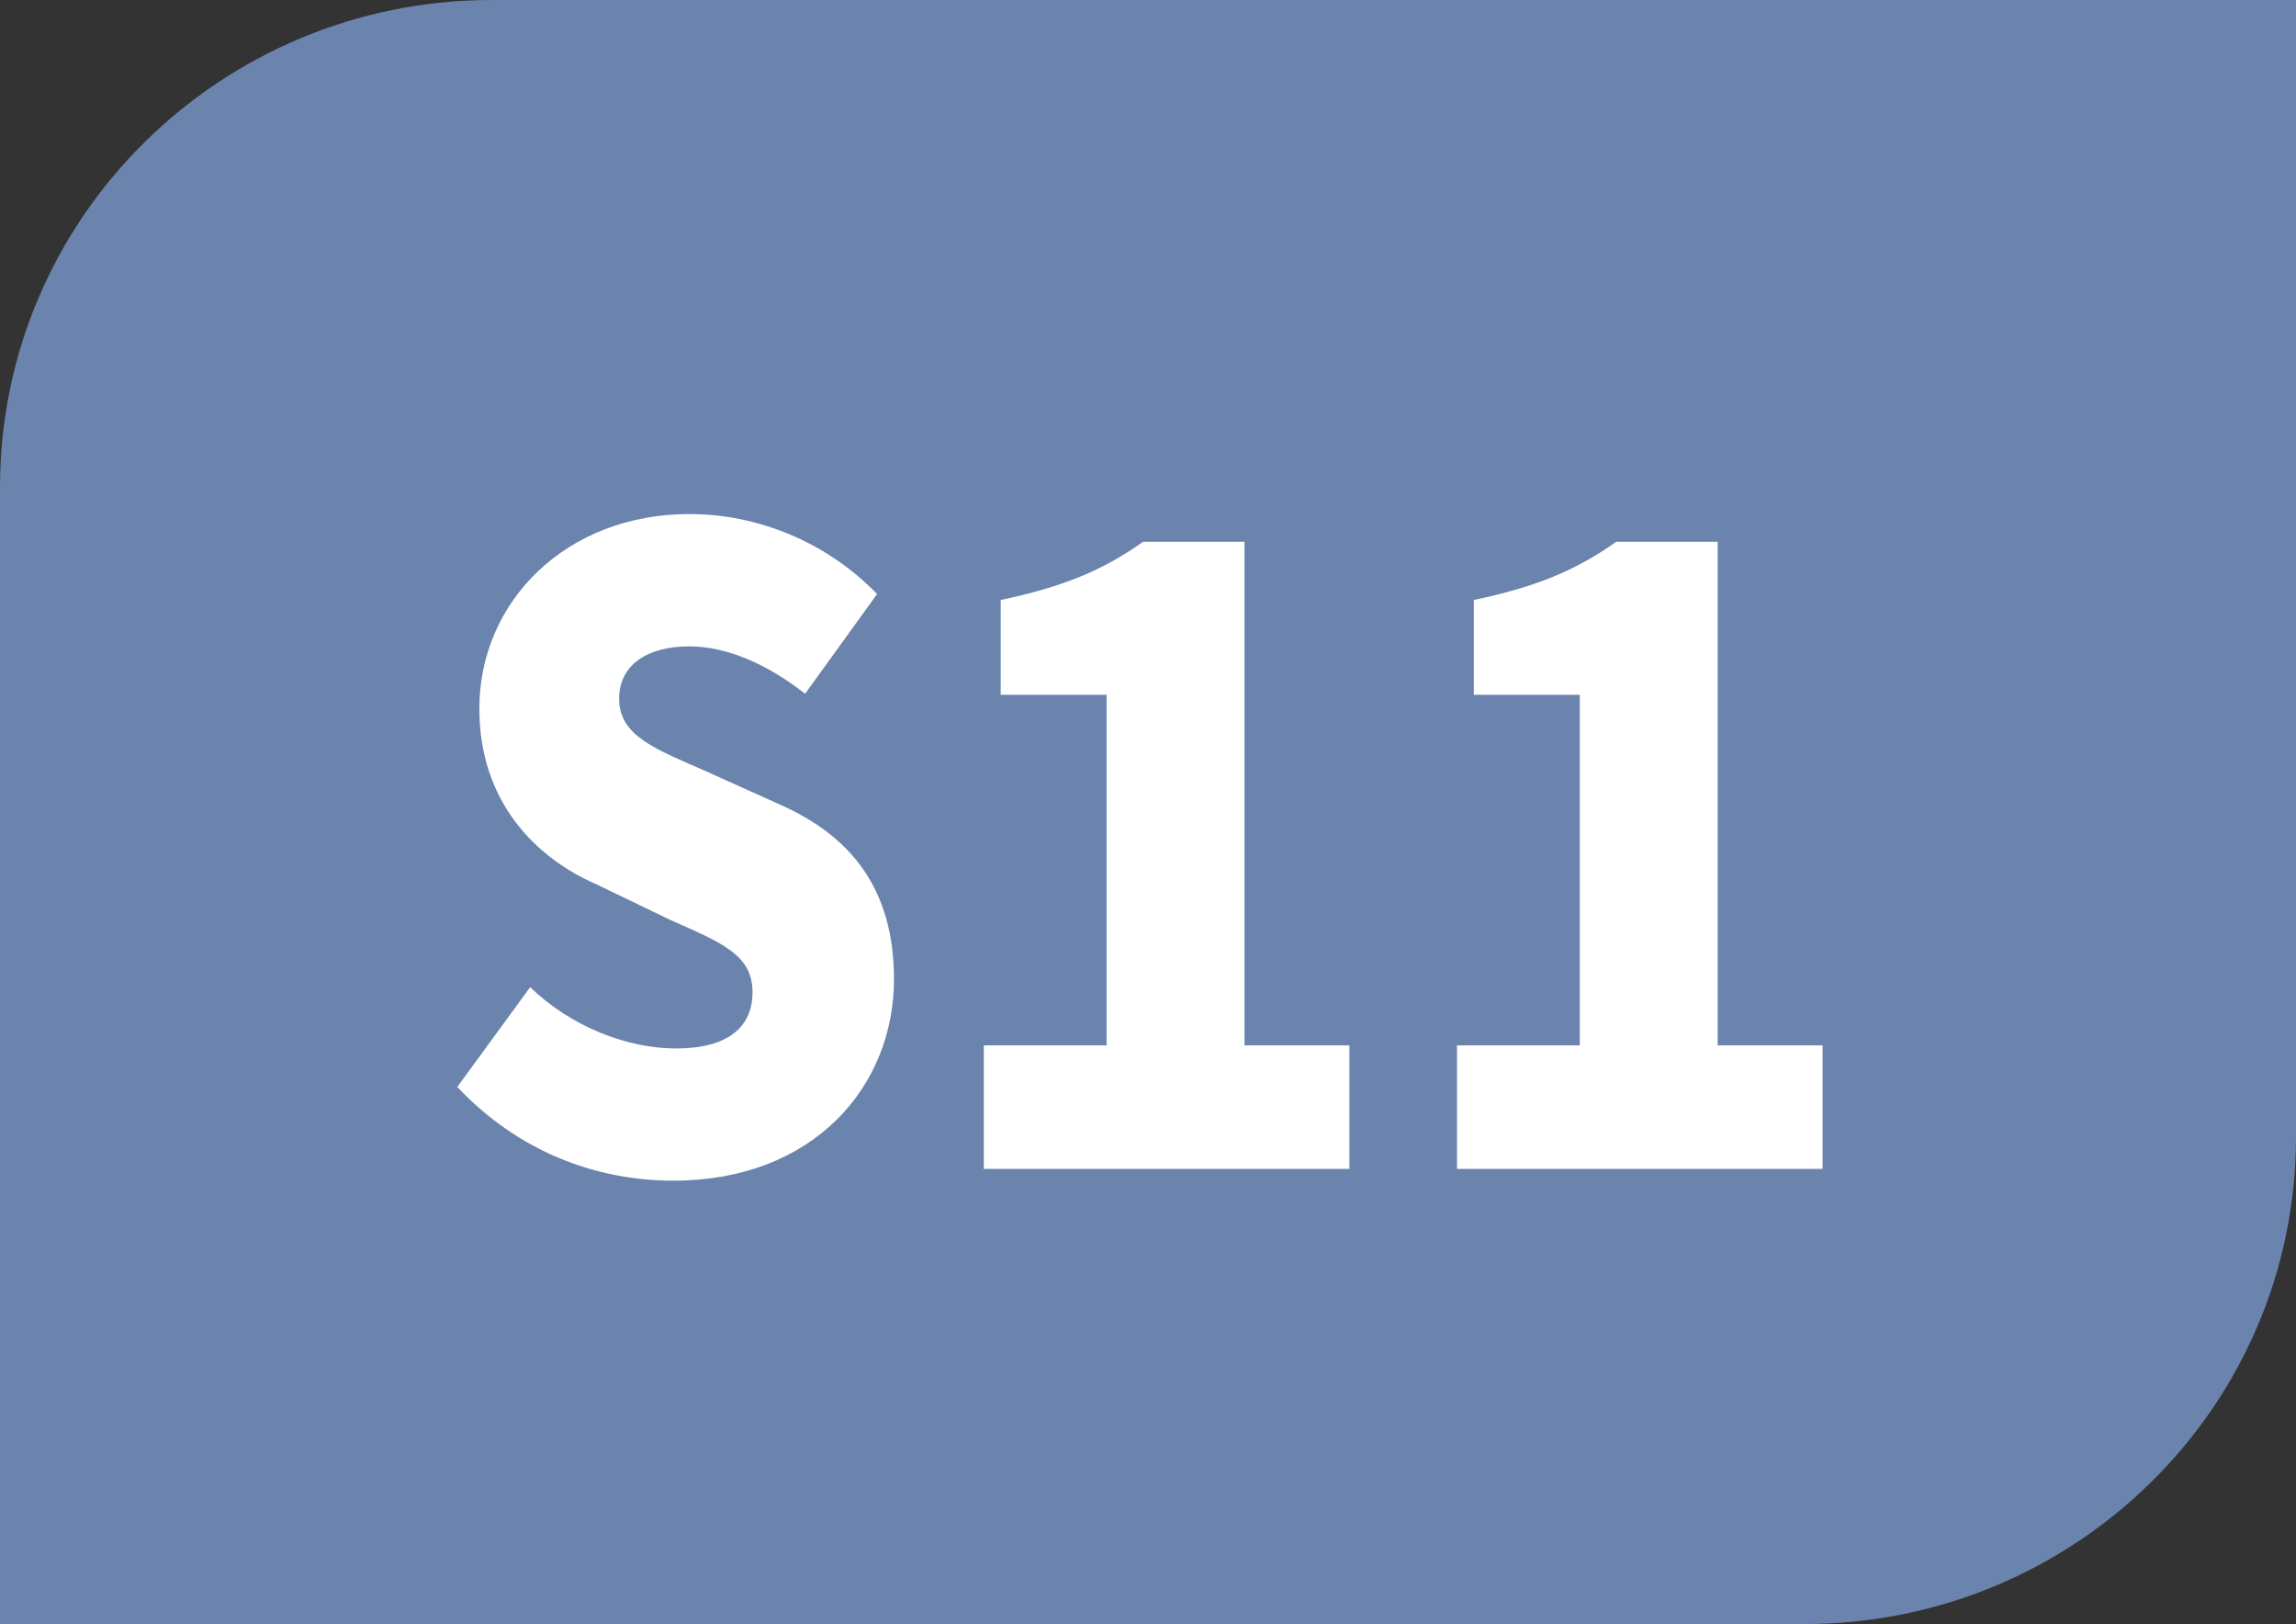
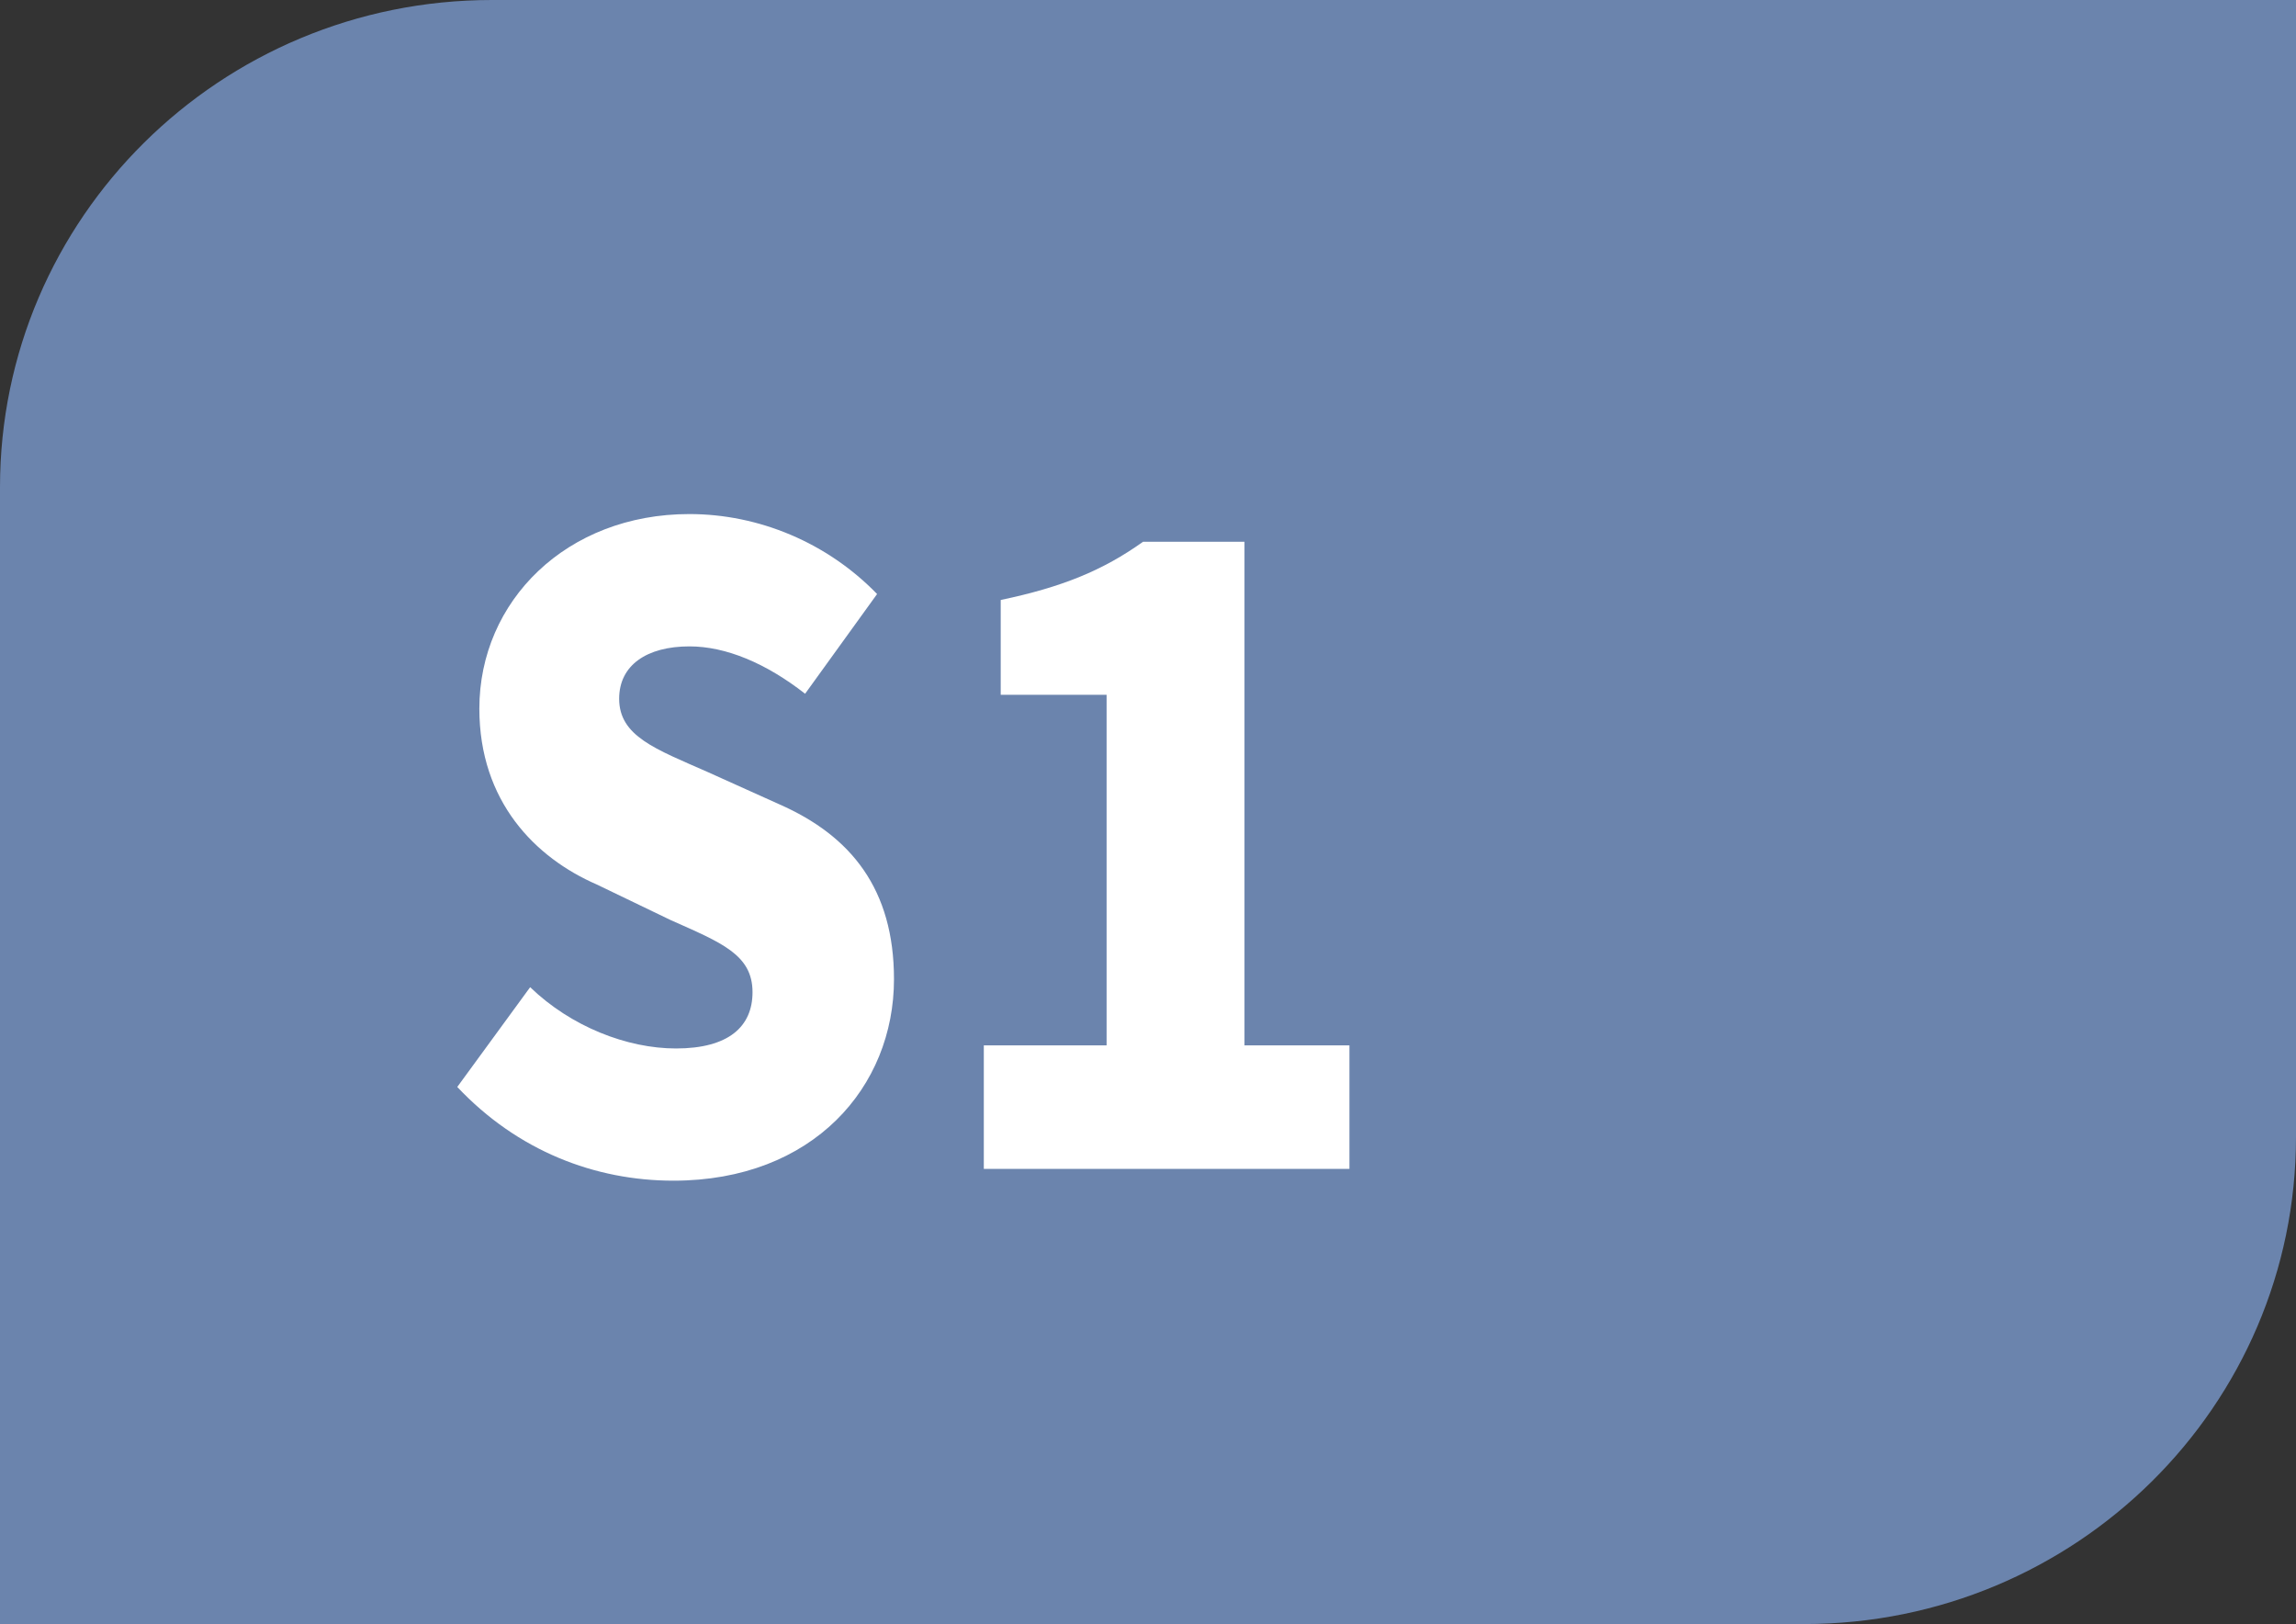
<svg xmlns="http://www.w3.org/2000/svg" id="Calque_2" data-name="Calque 2" width="19.298" height="13.648" viewBox="0 0 19.298 13.648">
  <rect x="0" y="0" width="19.298" height="13.648" fill="#333333" stroke="none" />
  <g id="Calque_1-2" data-name="Calque 1">
    <g>
      <path d="M19.298,9.554V0H4.135C1.851,0,0,1.833,0,4.095V13.648H15.163c2.284,0,4.135-1.833,4.135-4.094" style="fill: #6b84ad;" />
      <g>
        <path d="M3.843,9.135l.613-.839c.344,.332,.815,.515,1.226,.515,.441,0,.643-.183,.643-.473,0-.316-.262-.416-.688-.606l-.621-.299c-.516-.224-.987-.697-.987-1.478,0-.904,.733-1.635,1.765-1.635,.584,0,1.159,.24,1.578,.672l-.605,.838c-.329-.257-.666-.398-.972-.398-.359,0-.591,.158-.591,.44,0,.315,.307,.423,.74,.614l.606,.273c.605,.266,.964,.715,.964,1.47,0,.905-.68,1.693-1.854,1.693-.658,0-1.309-.249-1.817-.788Z" style="fill: #fff;" />
        <path d="M8.269,8.785h1.032v-2.946h-.89v-.797c.516-.108,.86-.249,1.196-.489h.853v4.232h.882v1.038h-3.073v-1.038Z" style="fill: #fff;" />
-         <path d="M12.246,8.785h1.032v-2.946h-.89v-.797c.516-.108,.86-.249,1.196-.489h.853v4.232h.882v1.038h-3.073v-1.038Z" style="fill: #fff;" />
      </g>
    </g>
  </g>
</svg>